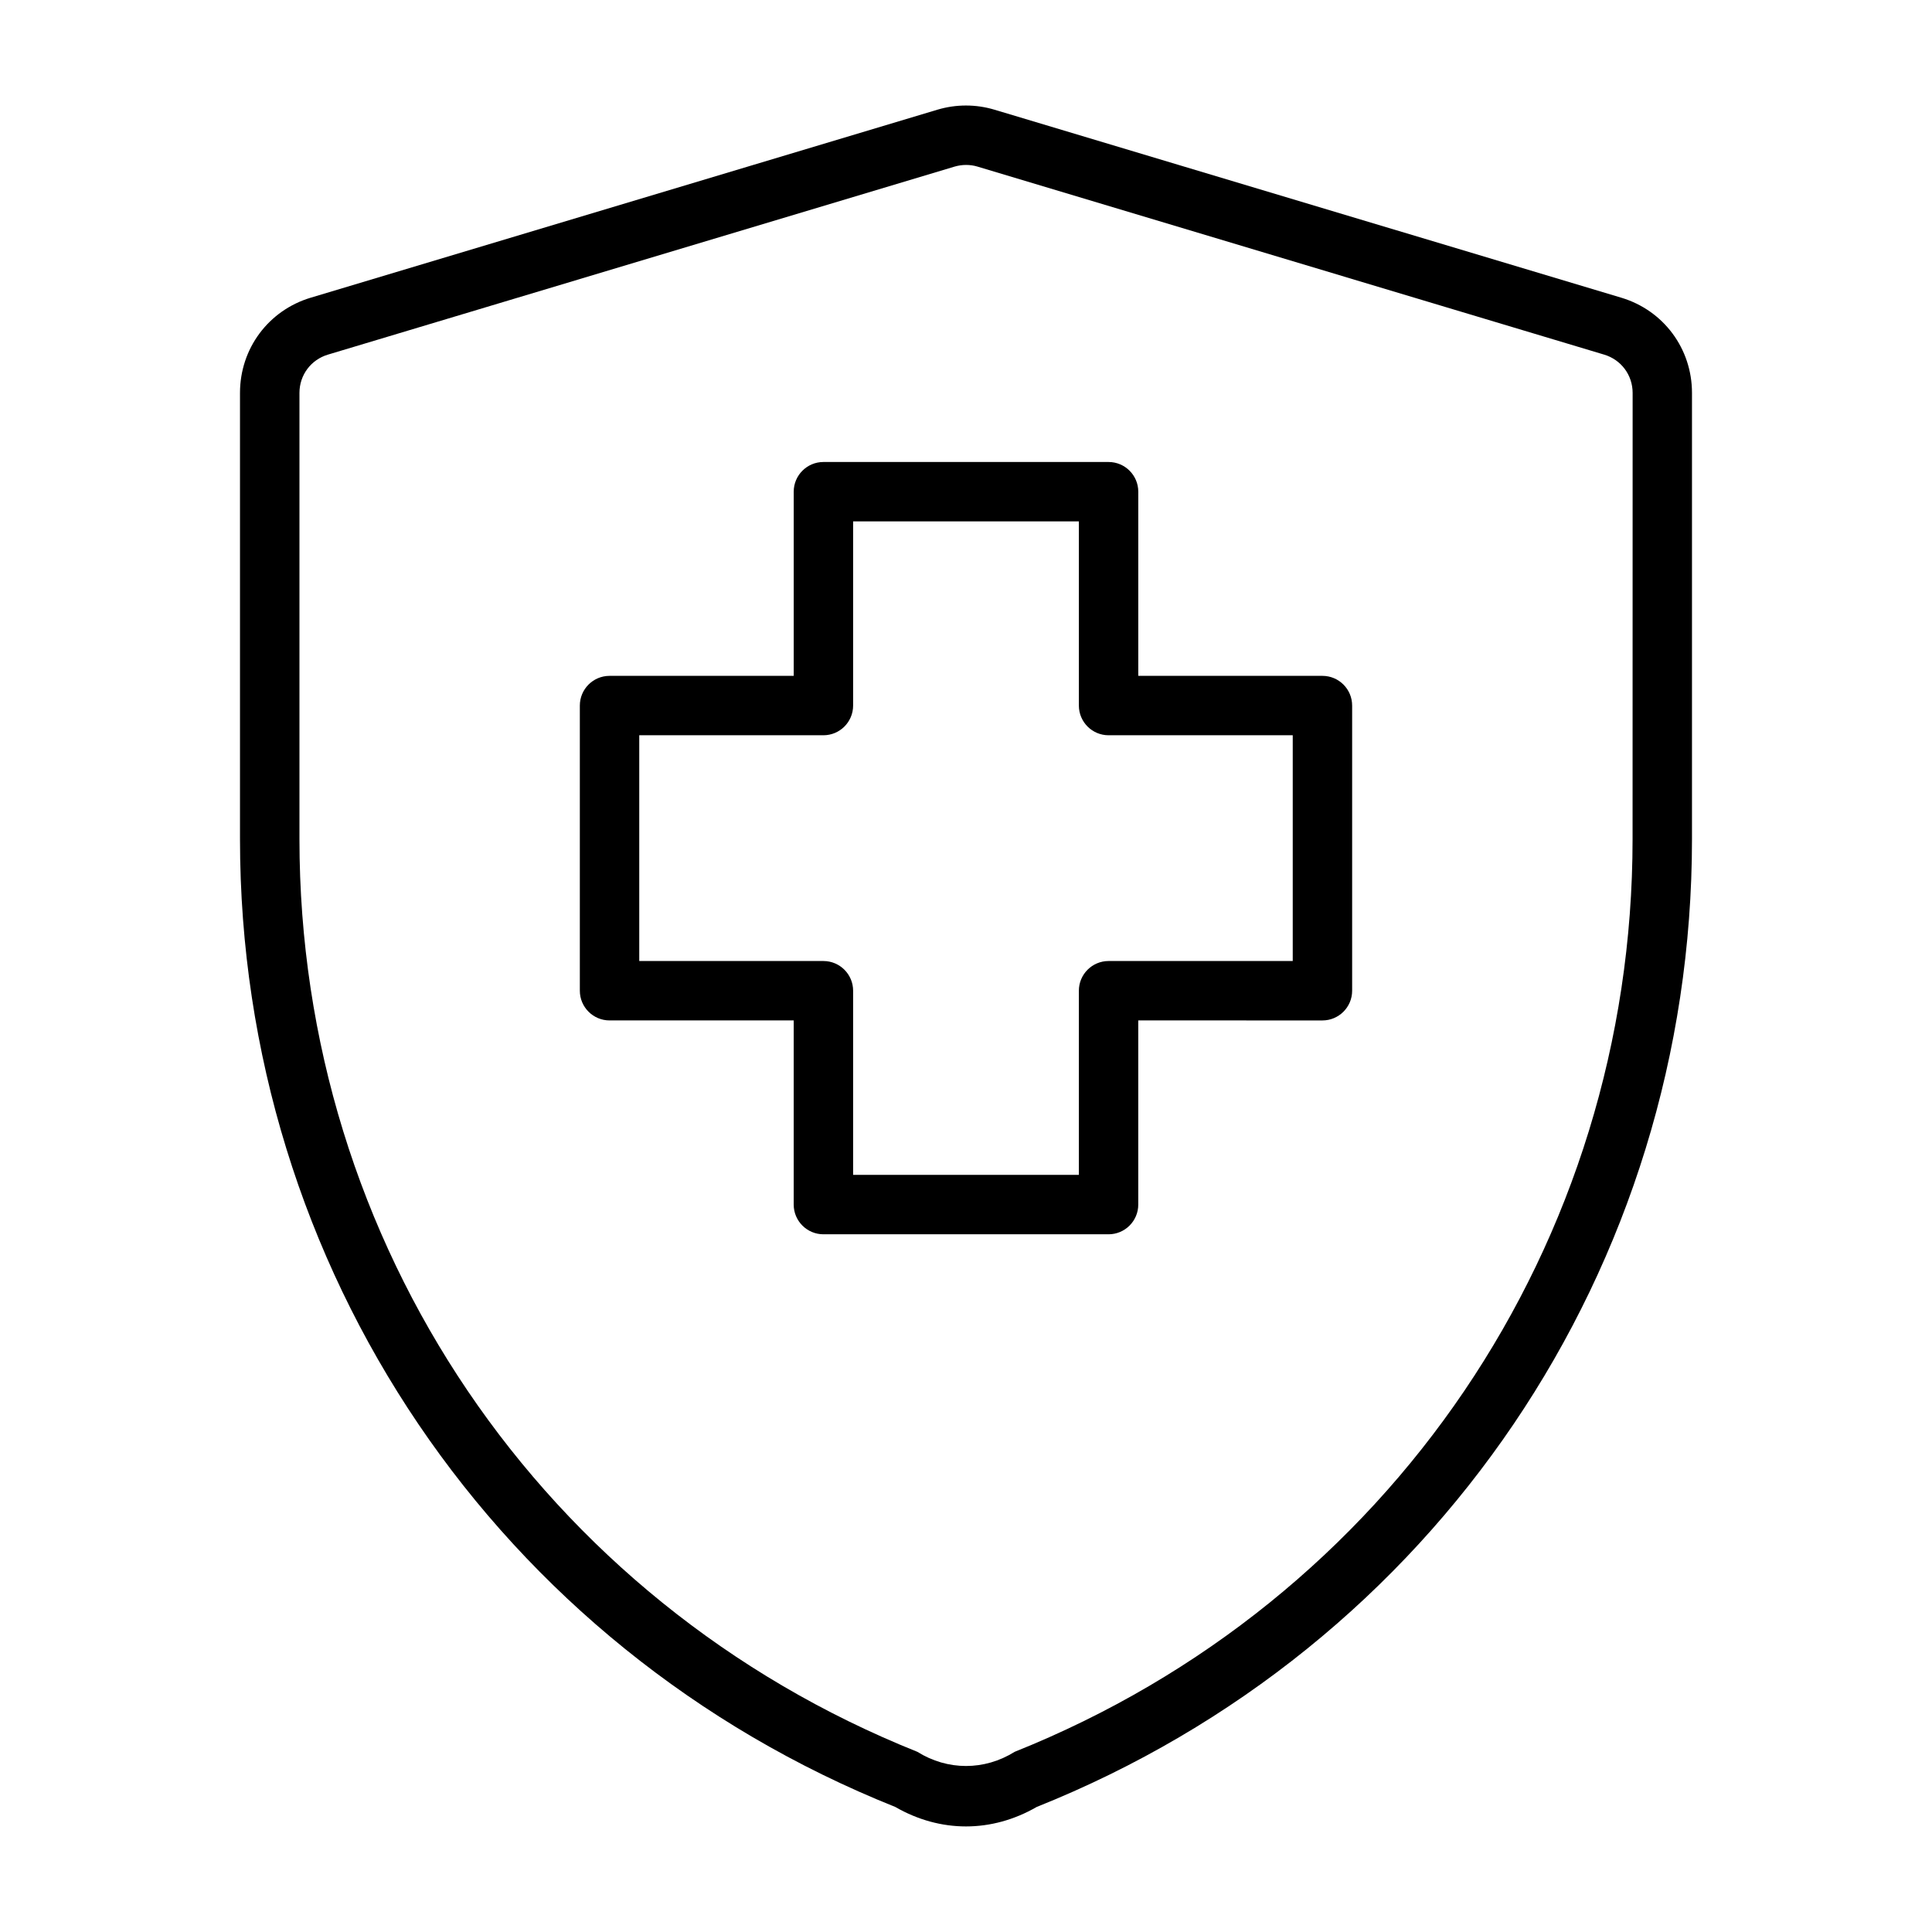
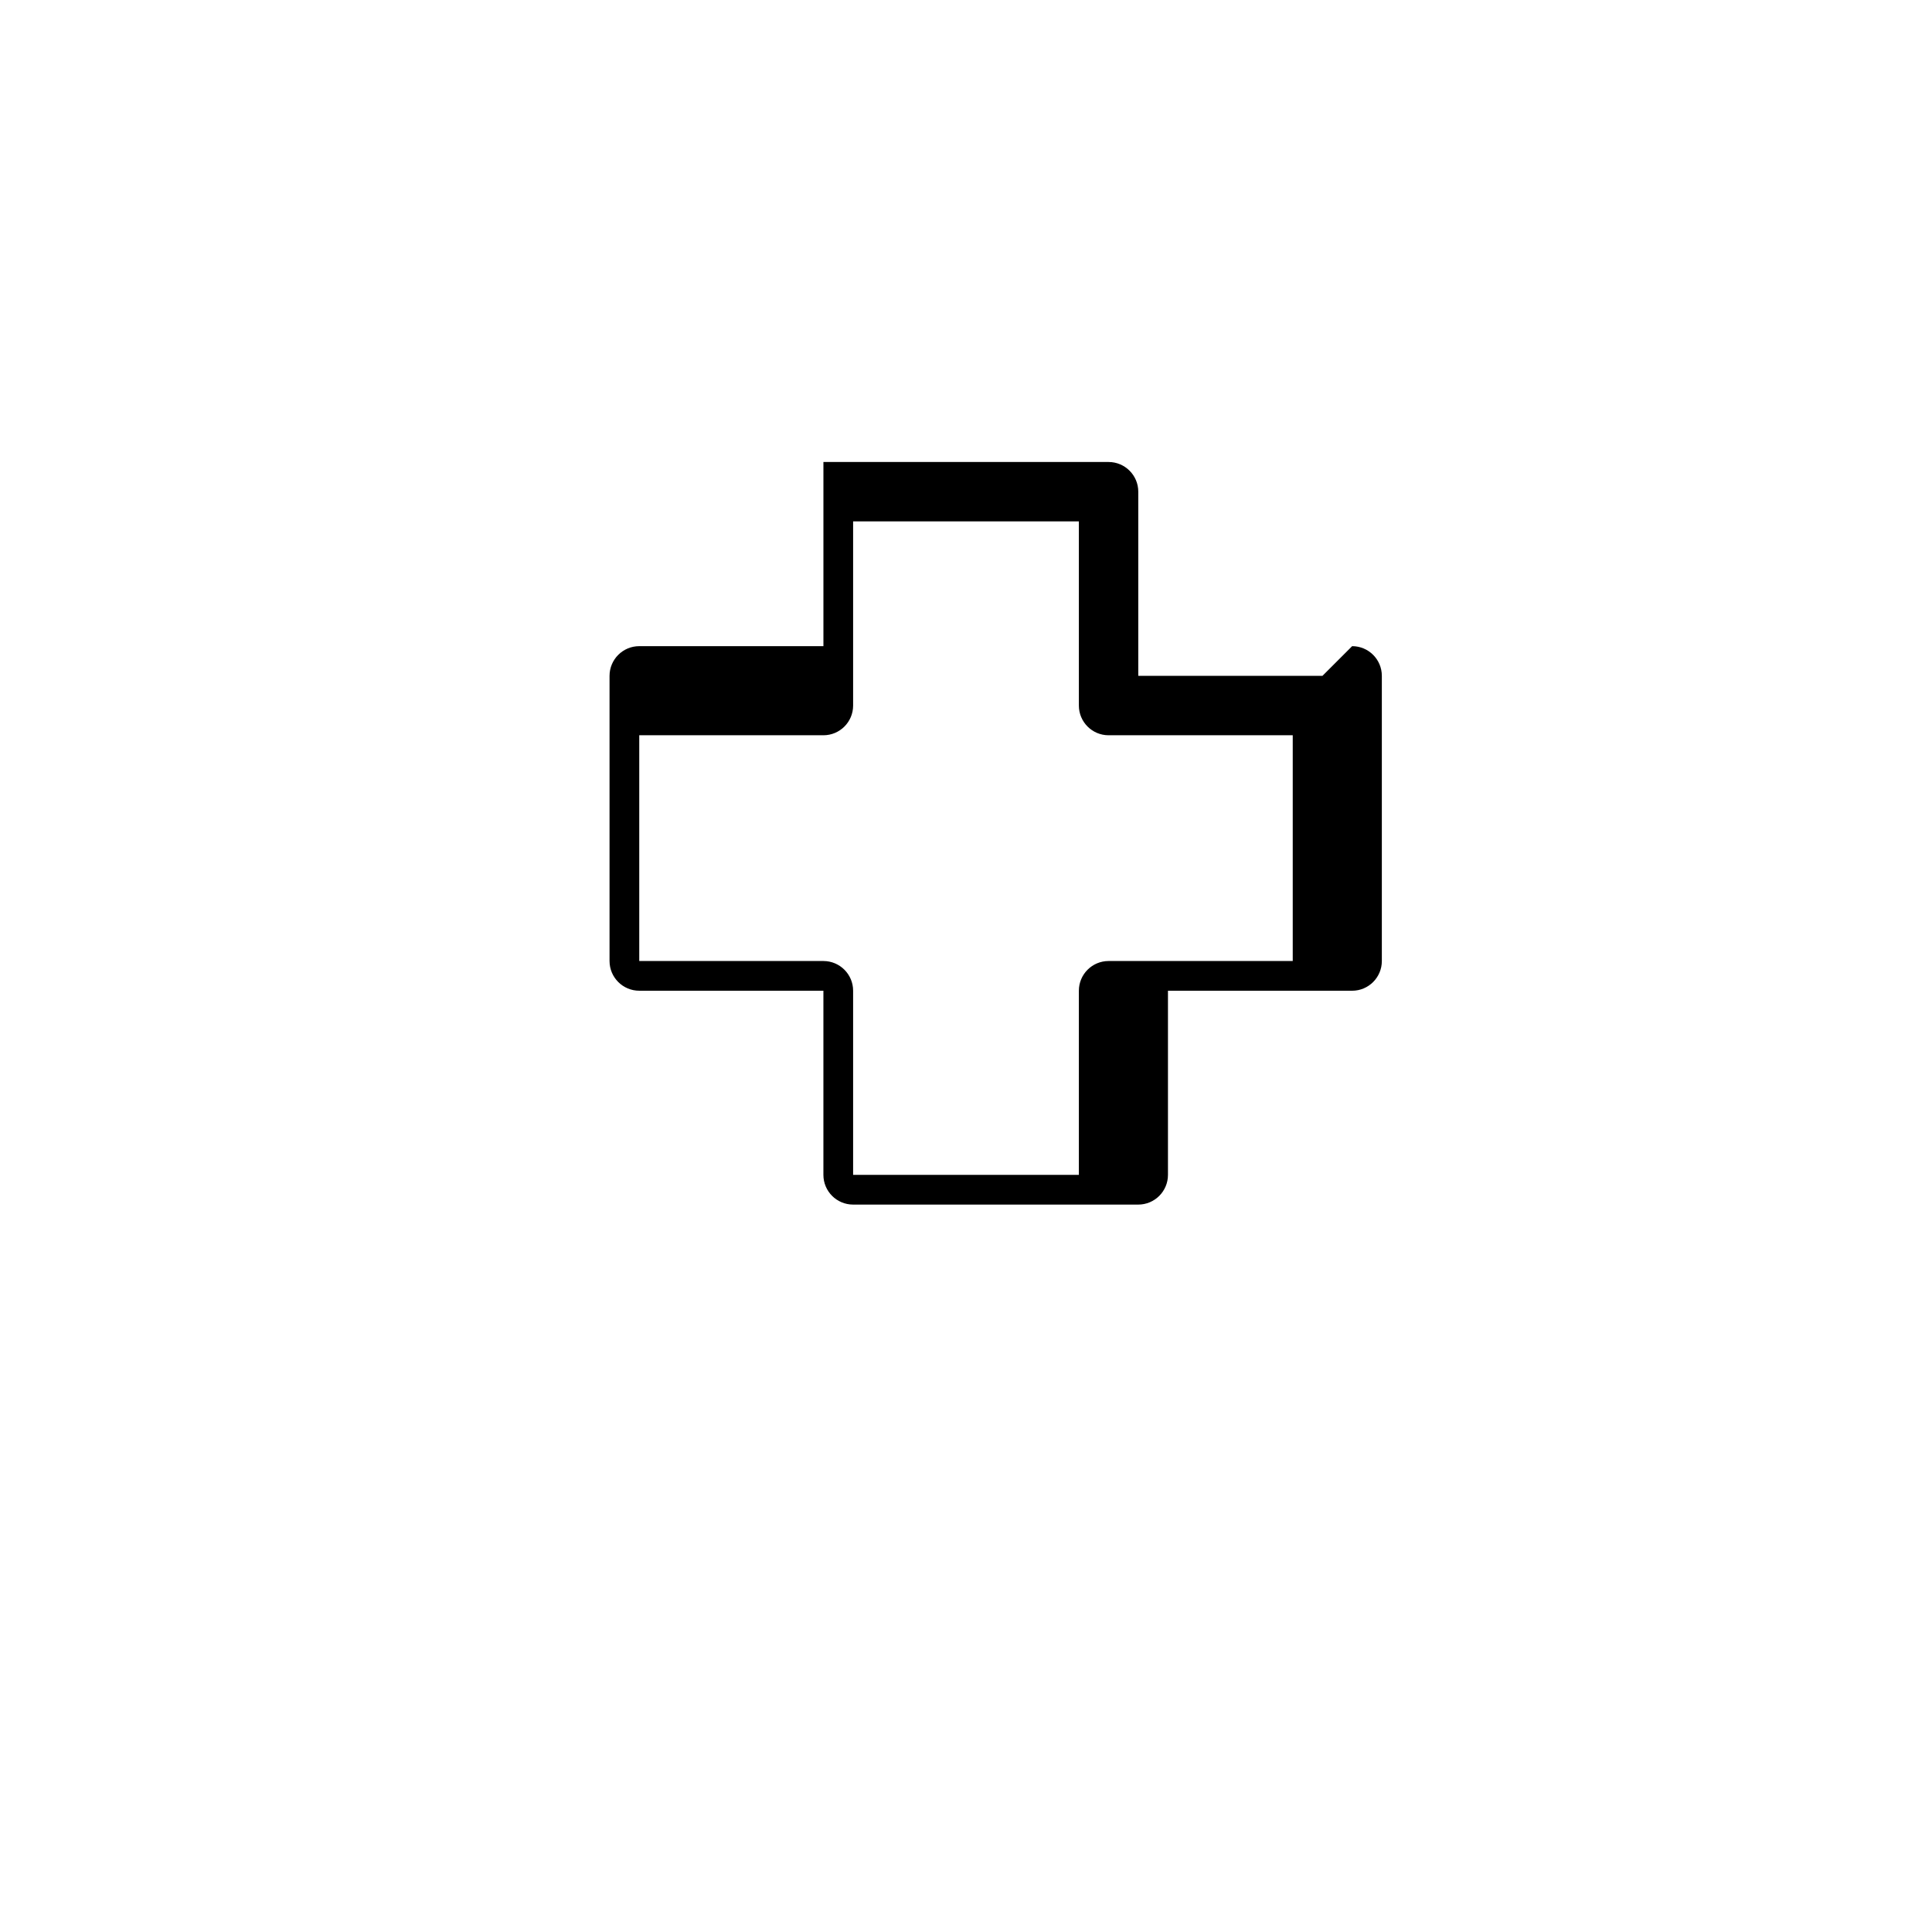
<svg xmlns="http://www.w3.org/2000/svg" fill="#000000" width="800px" height="800px" version="1.1" viewBox="144 144 512 512">
  <g>
-     <path d="m573.64 222.89-166.09-49.816c-4.945-1.48-10.172-1.48-15.129 0l-166.07 49.816c-11.223 3.367-18.75 13.508-18.75 25.223v118.25c0 113.62 68.172 214.31 173.66 256.5 11.934 6.879 25.551 6.879 37.473 0 105.5-42.195 173.66-142.88 173.66-256.5v-118.25c0-11.715-7.527-21.855-18.75-25.223zm3.008 143.48c0 107.15-64.281 202.09-163.75 241.88-8.016 5.008-17.773 5.008-25.789 0-99.473-39.785-163.75-134.72-163.75-241.88v-118.25c0-4.707 3.023-8.785 7.543-10.141l166.07-49.828c0.992-0.285 2.016-0.441 3.039-0.441s2.047 0.141 3.039 0.441l166.07 49.828c4.519 1.355 7.543 5.434 7.543 10.141z" />
-     <path d="m494.46 323.11h-48.805v-48.805c0-4.344-3.527-7.871-7.871-7.871h-75.57c-4.344 0-7.871 3.527-7.871 7.871v48.805h-48.809c-4.344 0-7.871 3.527-7.871 7.871v75.57c0 4.344 3.527 7.871 7.871 7.871h48.805v48.805c0 4.344 3.527 7.871 7.871 7.871h75.57c4.344 0 7.871-3.527 7.871-7.871v-48.805l48.809 0.004c4.344 0 7.871-3.527 7.871-7.871v-75.57c0.004-4.348-3.523-7.875-7.871-7.875zm-7.871 75.57h-48.805c-4.344 0-7.871 3.527-7.871 7.871v48.805h-59.828v-48.805c0-4.344-3.527-7.871-7.871-7.871h-48.805v-59.828h48.805c4.344 0 7.871-3.527 7.871-7.871v-48.805h59.828v48.805c0 4.344 3.527 7.871 7.871 7.871h48.805z" />
+     <path d="m494.46 323.11h-48.805v-48.805c0-4.344-3.527-7.871-7.871-7.871h-75.57v48.805h-48.809c-4.344 0-7.871 3.527-7.871 7.871v75.57c0 4.344 3.527 7.871 7.871 7.871h48.805v48.805c0 4.344 3.527 7.871 7.871 7.871h75.57c4.344 0 7.871-3.527 7.871-7.871v-48.805l48.809 0.004c4.344 0 7.871-3.527 7.871-7.871v-75.57c0.004-4.348-3.523-7.875-7.871-7.875zm-7.871 75.57h-48.805c-4.344 0-7.871 3.527-7.871 7.871v48.805h-59.828v-48.805c0-4.344-3.527-7.871-7.871-7.871h-48.805v-59.828h48.805c4.344 0 7.871-3.527 7.871-7.871v-48.805h59.828v48.805c0 4.344 3.527 7.871 7.871 7.871h48.805z" />
  </g>
</svg>